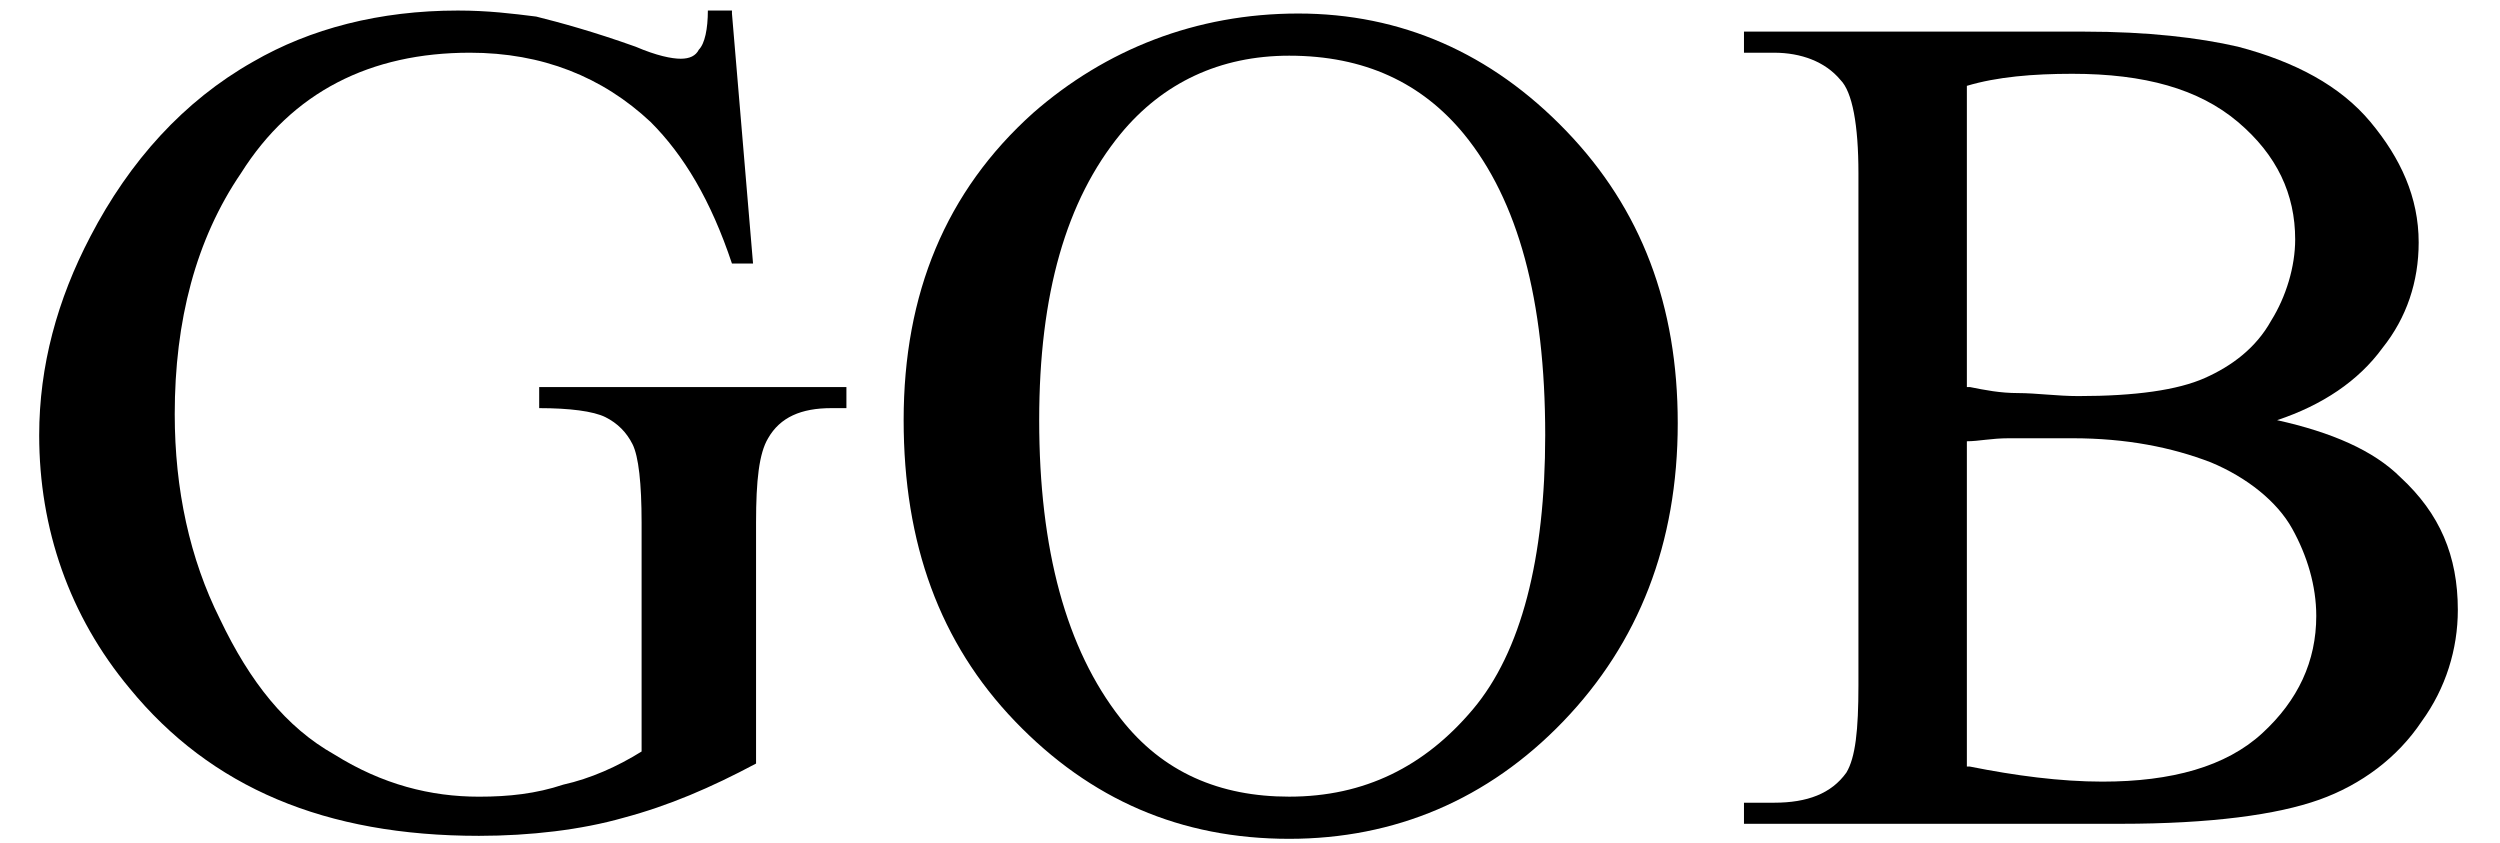
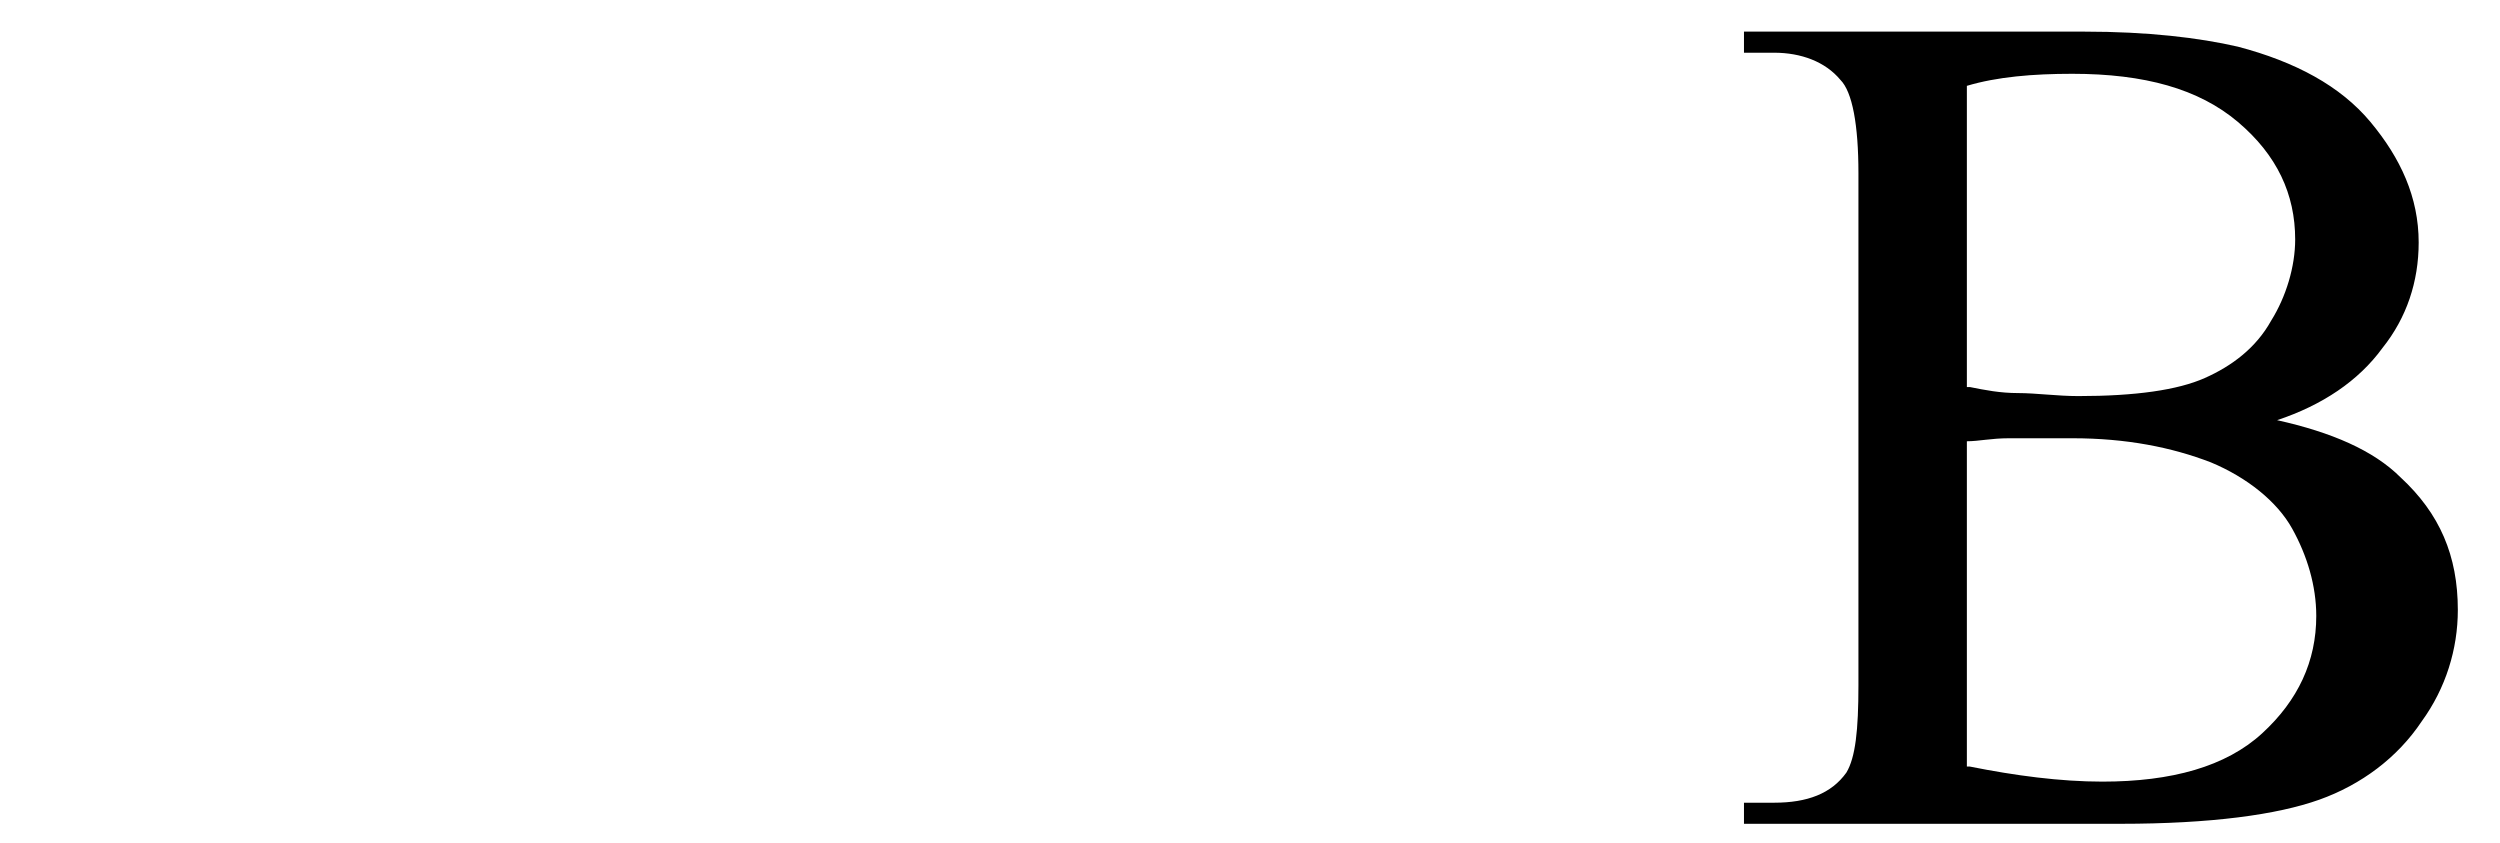
<svg xmlns="http://www.w3.org/2000/svg" width="83" height="28" viewBox="0 0 83 28" fill="none">
-   <path d="M24.301 0.45L25.001 8.75H24.301C23.601 6.65 22.701 5.15 21.601 4.05C20.001 2.55 18.001 1.75 15.601 1.75C12.301 1.75 9.701 3.05 8.001 5.75C6.501 7.95 5.801 10.65 5.801 13.75C5.801 16.25 6.301 18.55 7.301 20.55C8.301 22.65 9.501 24.15 11.101 25.05C12.701 26.05 14.301 26.45 15.901 26.45C16.901 26.45 17.801 26.35 18.701 26.05C19.601 25.85 20.501 25.45 21.301 24.95V17.35C21.301 16.05 21.201 15.15 21.001 14.75C20.801 14.35 20.501 14.05 20.101 13.85C19.701 13.65 18.901 13.55 17.901 13.55V12.85H28.101V13.55H27.601C26.601 13.55 25.901 13.85 25.501 14.55C25.201 15.05 25.101 15.95 25.101 17.35V25.35C23.601 26.15 22.201 26.75 20.701 27.15C19.301 27.55 17.601 27.75 15.901 27.75C10.801 27.75 7.001 26.15 4.301 22.85C2.301 20.45 1.301 17.55 1.301 14.45C1.301 12.15 1.901 9.95 3.001 7.85C4.301 5.35 6.101 3.35 8.401 2.05C10.301 0.95 12.601 0.35 15.201 0.35C16.201 0.35 17.001 0.45 17.801 0.55C18.601 0.75 19.701 1.05 21.101 1.55C21.801 1.85 22.301 1.95 22.601 1.95C22.901 1.95 23.101 1.85 23.201 1.65C23.401 1.45 23.501 0.95 23.501 0.35H24.301V0.45Z" fill="black" />
-   <path d="M43.101 0.449C46.501 0.449 49.501 1.749 52.001 4.349C54.501 6.949 55.701 10.149 55.701 14.049C55.701 18.049 54.401 21.349 51.901 23.949C49.401 26.549 46.301 27.849 42.801 27.849C39.201 27.849 36.201 26.549 33.701 23.949C31.201 21.349 30.001 18.049 30.001 13.949C30.001 9.749 31.401 6.349 34.301 3.749C36.701 1.649 39.701 0.449 43.101 0.449ZM42.801 1.849C40.501 1.849 38.601 2.749 37.201 4.449C35.401 6.649 34.501 9.749 34.501 13.949C34.501 18.249 35.401 21.549 37.201 23.849C38.601 25.649 40.501 26.449 42.801 26.449C45.301 26.449 47.301 25.449 48.901 23.549C50.501 21.649 51.301 18.549 51.301 14.449C51.301 9.949 50.401 6.649 48.601 4.449C47.201 2.749 45.301 1.849 42.801 1.849Z" fill="black" />
  <path d="M75.6 13.95C77.4 14.35 78.8 14.95 79.7 15.85C81 17.05 81.6 18.45 81.6 20.25C81.6 21.55 81.2 22.85 80.4 23.95C79.6 25.15 78.4 26.05 77 26.55C75.6 27.05 73.4 27.35 70.4 27.35H57.9V26.65H58.9C60 26.65 60.8 26.35 61.3 25.65C61.6 25.15 61.7 24.25 61.7 22.75V5.75C61.7 4.15 61.5 3.05 61.1 2.65C60.6 2.05 59.8 1.75 58.9 1.75H57.9V1.05H69.2C71.3 1.05 73 1.25 74.3 1.55C76.2 2.05 77.7 2.85 78.7 4.05C79.7 5.25 80.3 6.55 80.3 8.05C80.3 9.35 79.9 10.55 79.1 11.55C78.3 12.65 77.1 13.45 75.6 13.95ZM65.4 12.85C65.9 12.95 66.4 13.05 67 13.05C67.6 13.05 68.3 13.15 69 13.15C70.9 13.15 72.3 12.95 73.2 12.55C74.1 12.15 74.9 11.55 75.4 10.65C75.9 9.85 76.2 8.85 76.2 7.95C76.2 6.45 75.6 5.15 74.3 4.05C73 2.95 71.2 2.45 68.8 2.45C67.5 2.45 66.3 2.55 65.3 2.85V12.85H65.4ZM65.4 25.45C66.9 25.75 68.4 25.95 69.8 25.95C72.1 25.95 73.9 25.45 75.1 24.35C76.3 23.25 76.9 21.95 76.9 20.45C76.9 19.45 76.6 18.45 76.1 17.55C75.6 16.65 74.6 15.85 73.4 15.35C72.1 14.85 70.6 14.55 68.8 14.55C68 14.55 67.3 14.55 66.7 14.55C66.1 14.55 65.7 14.65 65.3 14.65V25.45H65.4Z" fill="black" />
</svg>